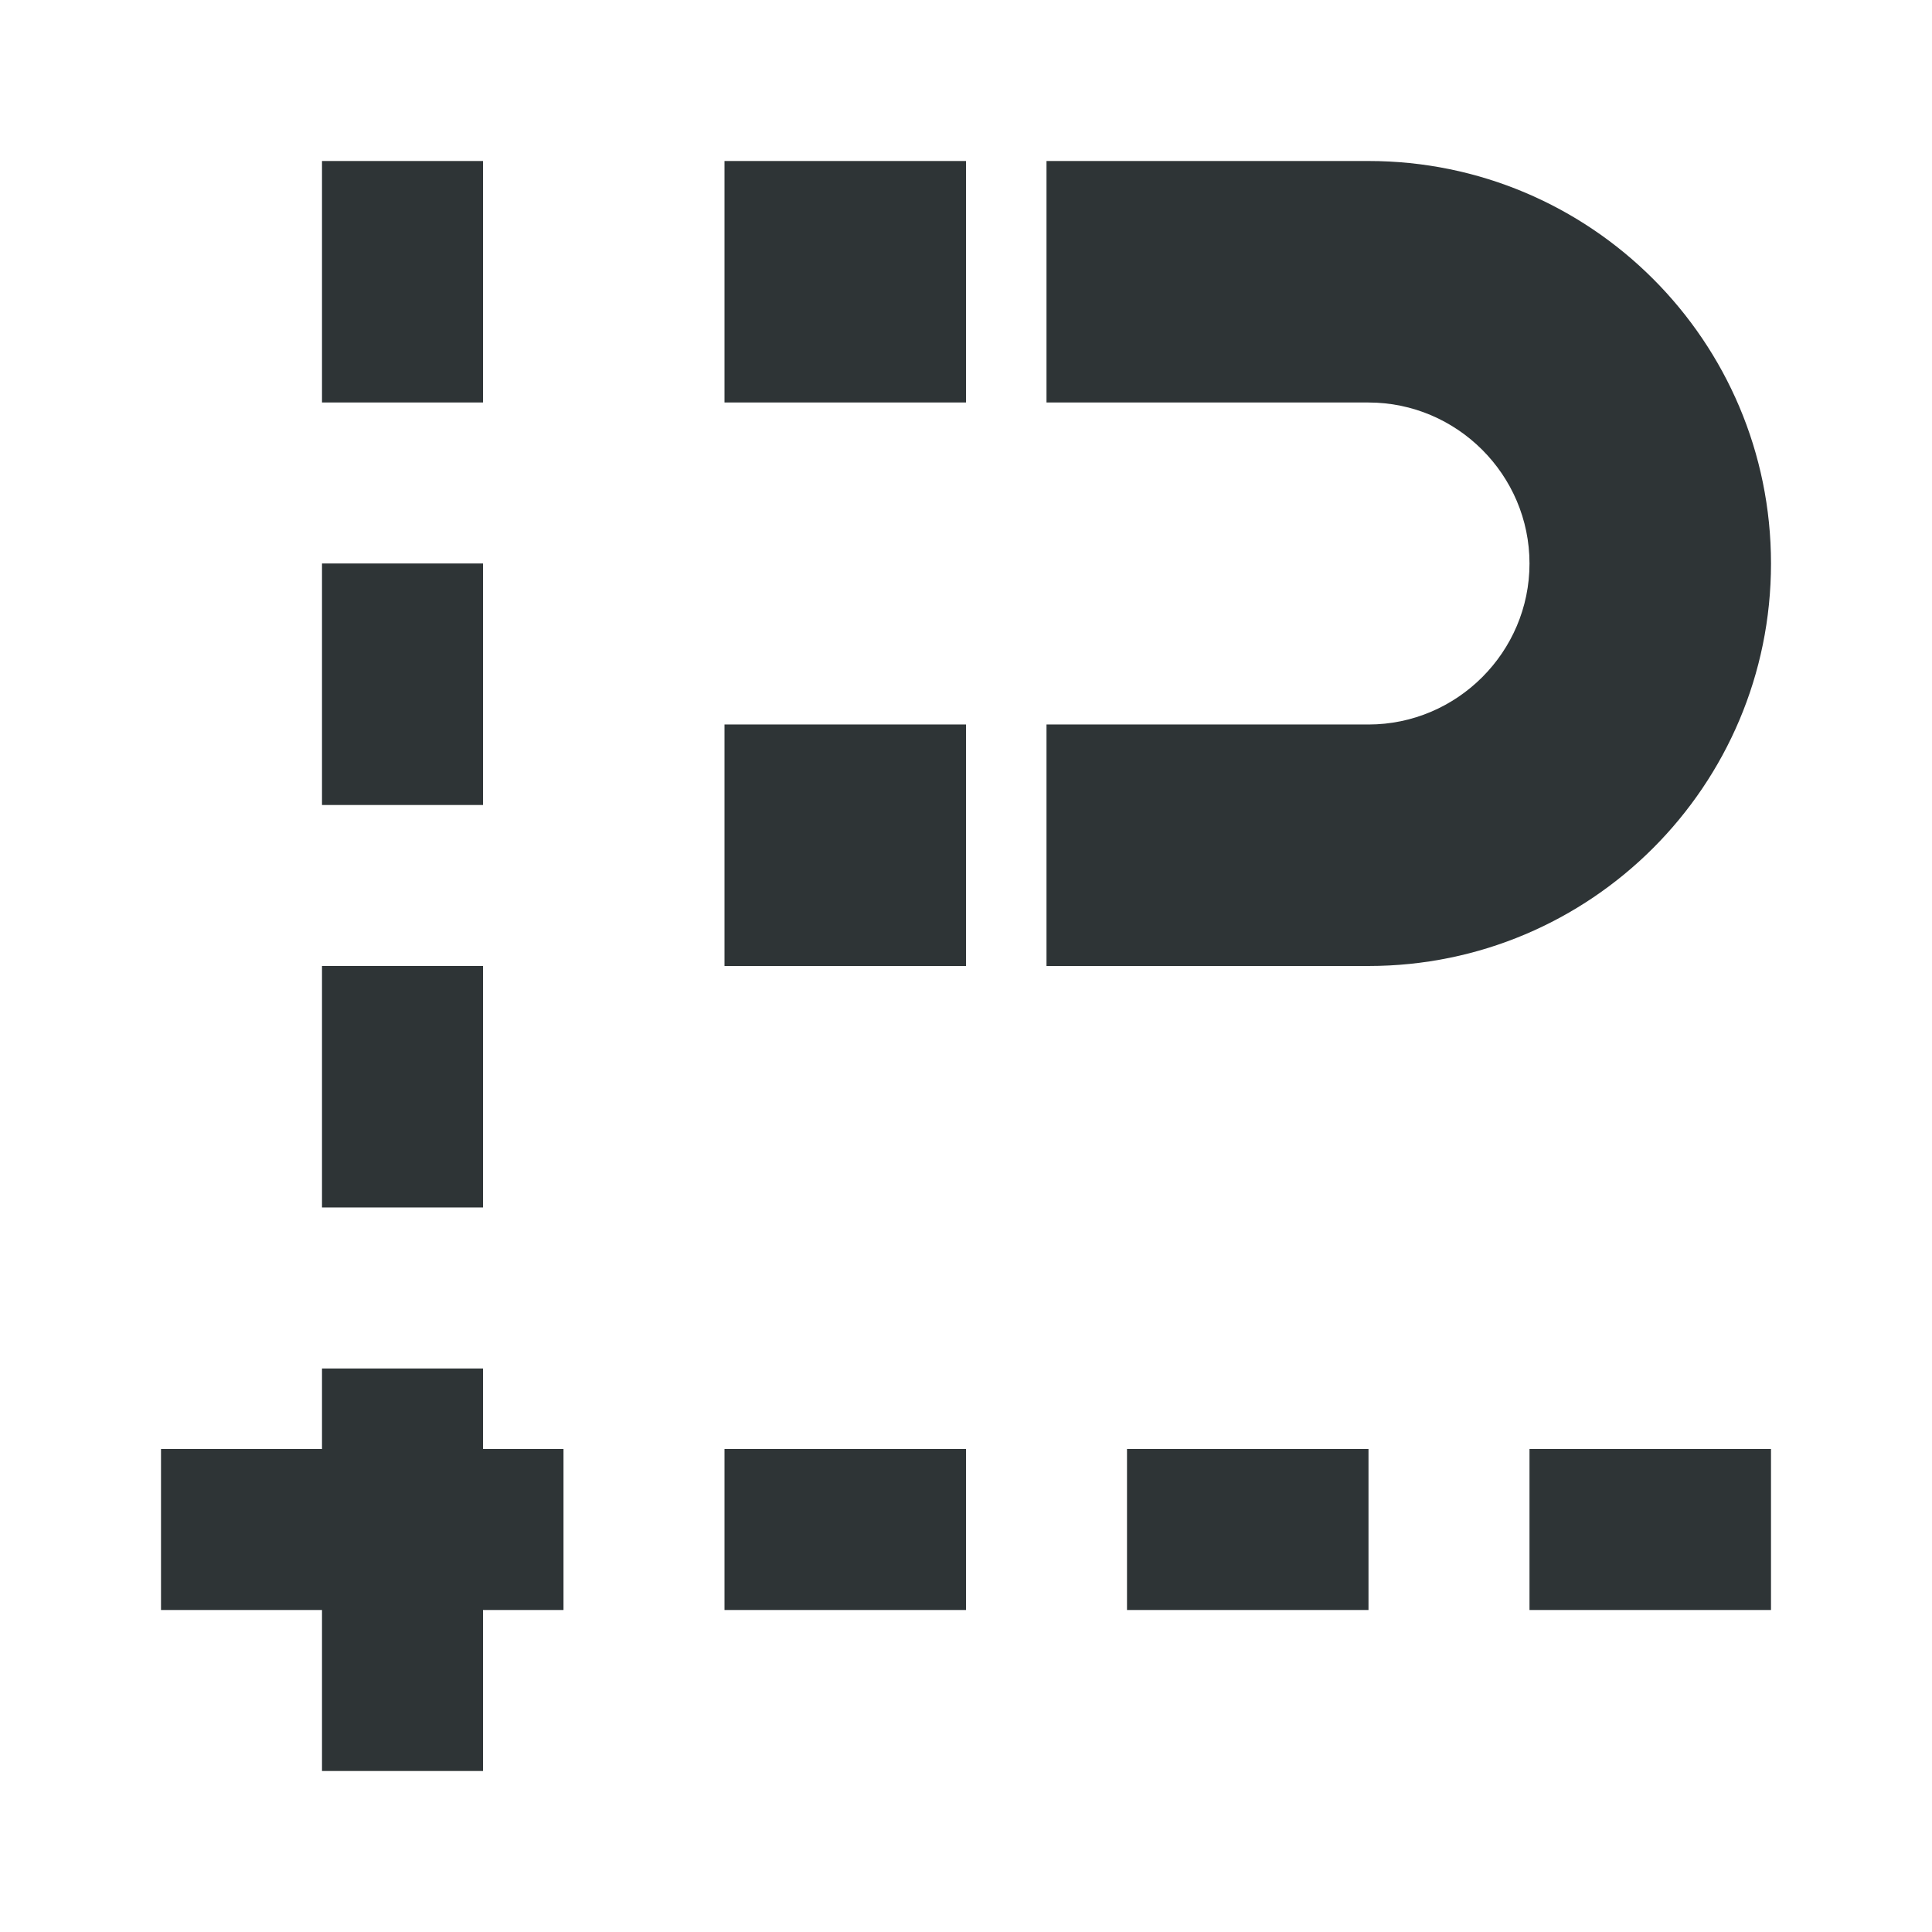
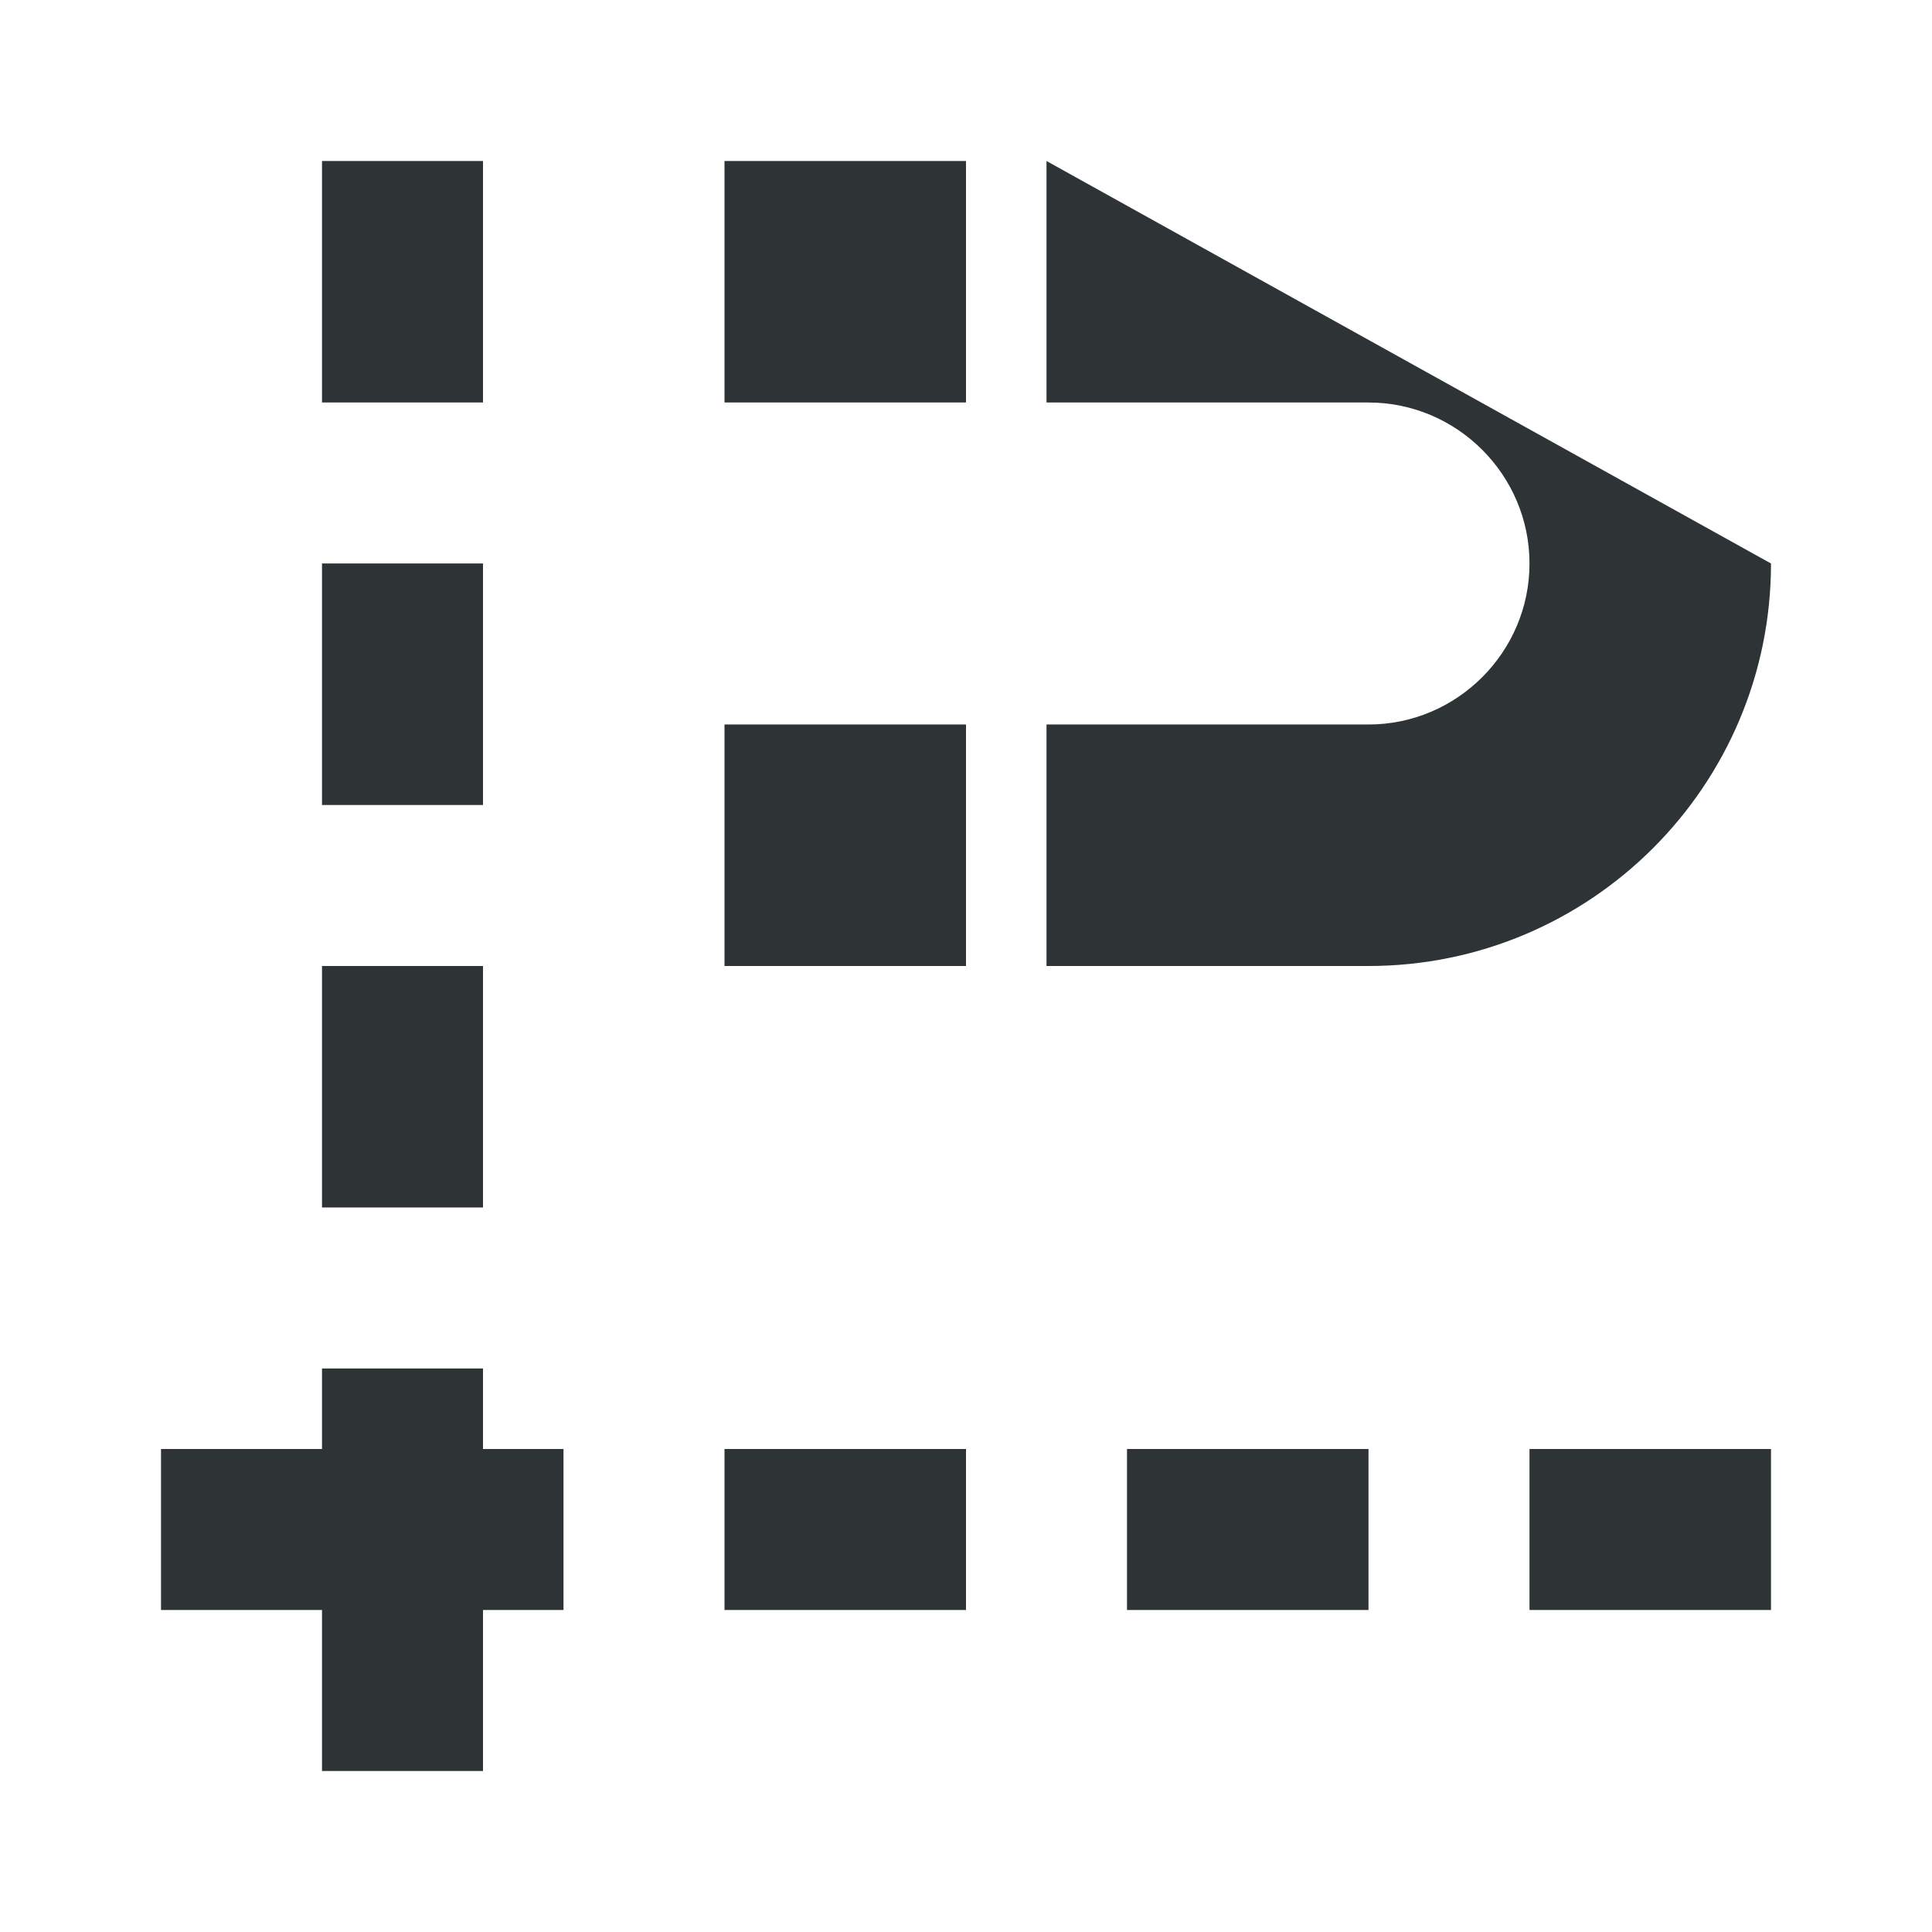
<svg xmlns="http://www.w3.org/2000/svg" viewBox="0 0 24 24">
-   <path d="m4 2v3h2v-3zm5 0v3h3v-3zm4 0v3h4c1.1 0 2 .9 2 2s-.9 2-2 2h-4v3h4c2.761 0 5-2.239 5-5s-2.239-5-5-5zm-9 5v3h2v-3zm5 2v3h3v-3zm-5 3v3h2v-3zm0 5v1h-2v2h2v2h2v-2h1v-2h-1v-1zm5 1v2h3v-2zm5 0v2h3v-2zm5 0v2h3v-2z" fill="#2e3436" />
+   <path d="m4 2v3h2v-3zm5 0v3h3v-3zm4 0v3h4c1.1 0 2 .9 2 2s-.9 2-2 2h-4v3h4c2.761 0 5-2.239 5-5zm-9 5v3h2v-3zm5 2v3h3v-3zm-5 3v3h2v-3zm0 5v1h-2v2h2v2h2v-2h1v-2h-1v-1zm5 1v2h3v-2zm5 0v2h3v-2zm5 0v2h3v-2z" fill="#2e3436" />
</svg>